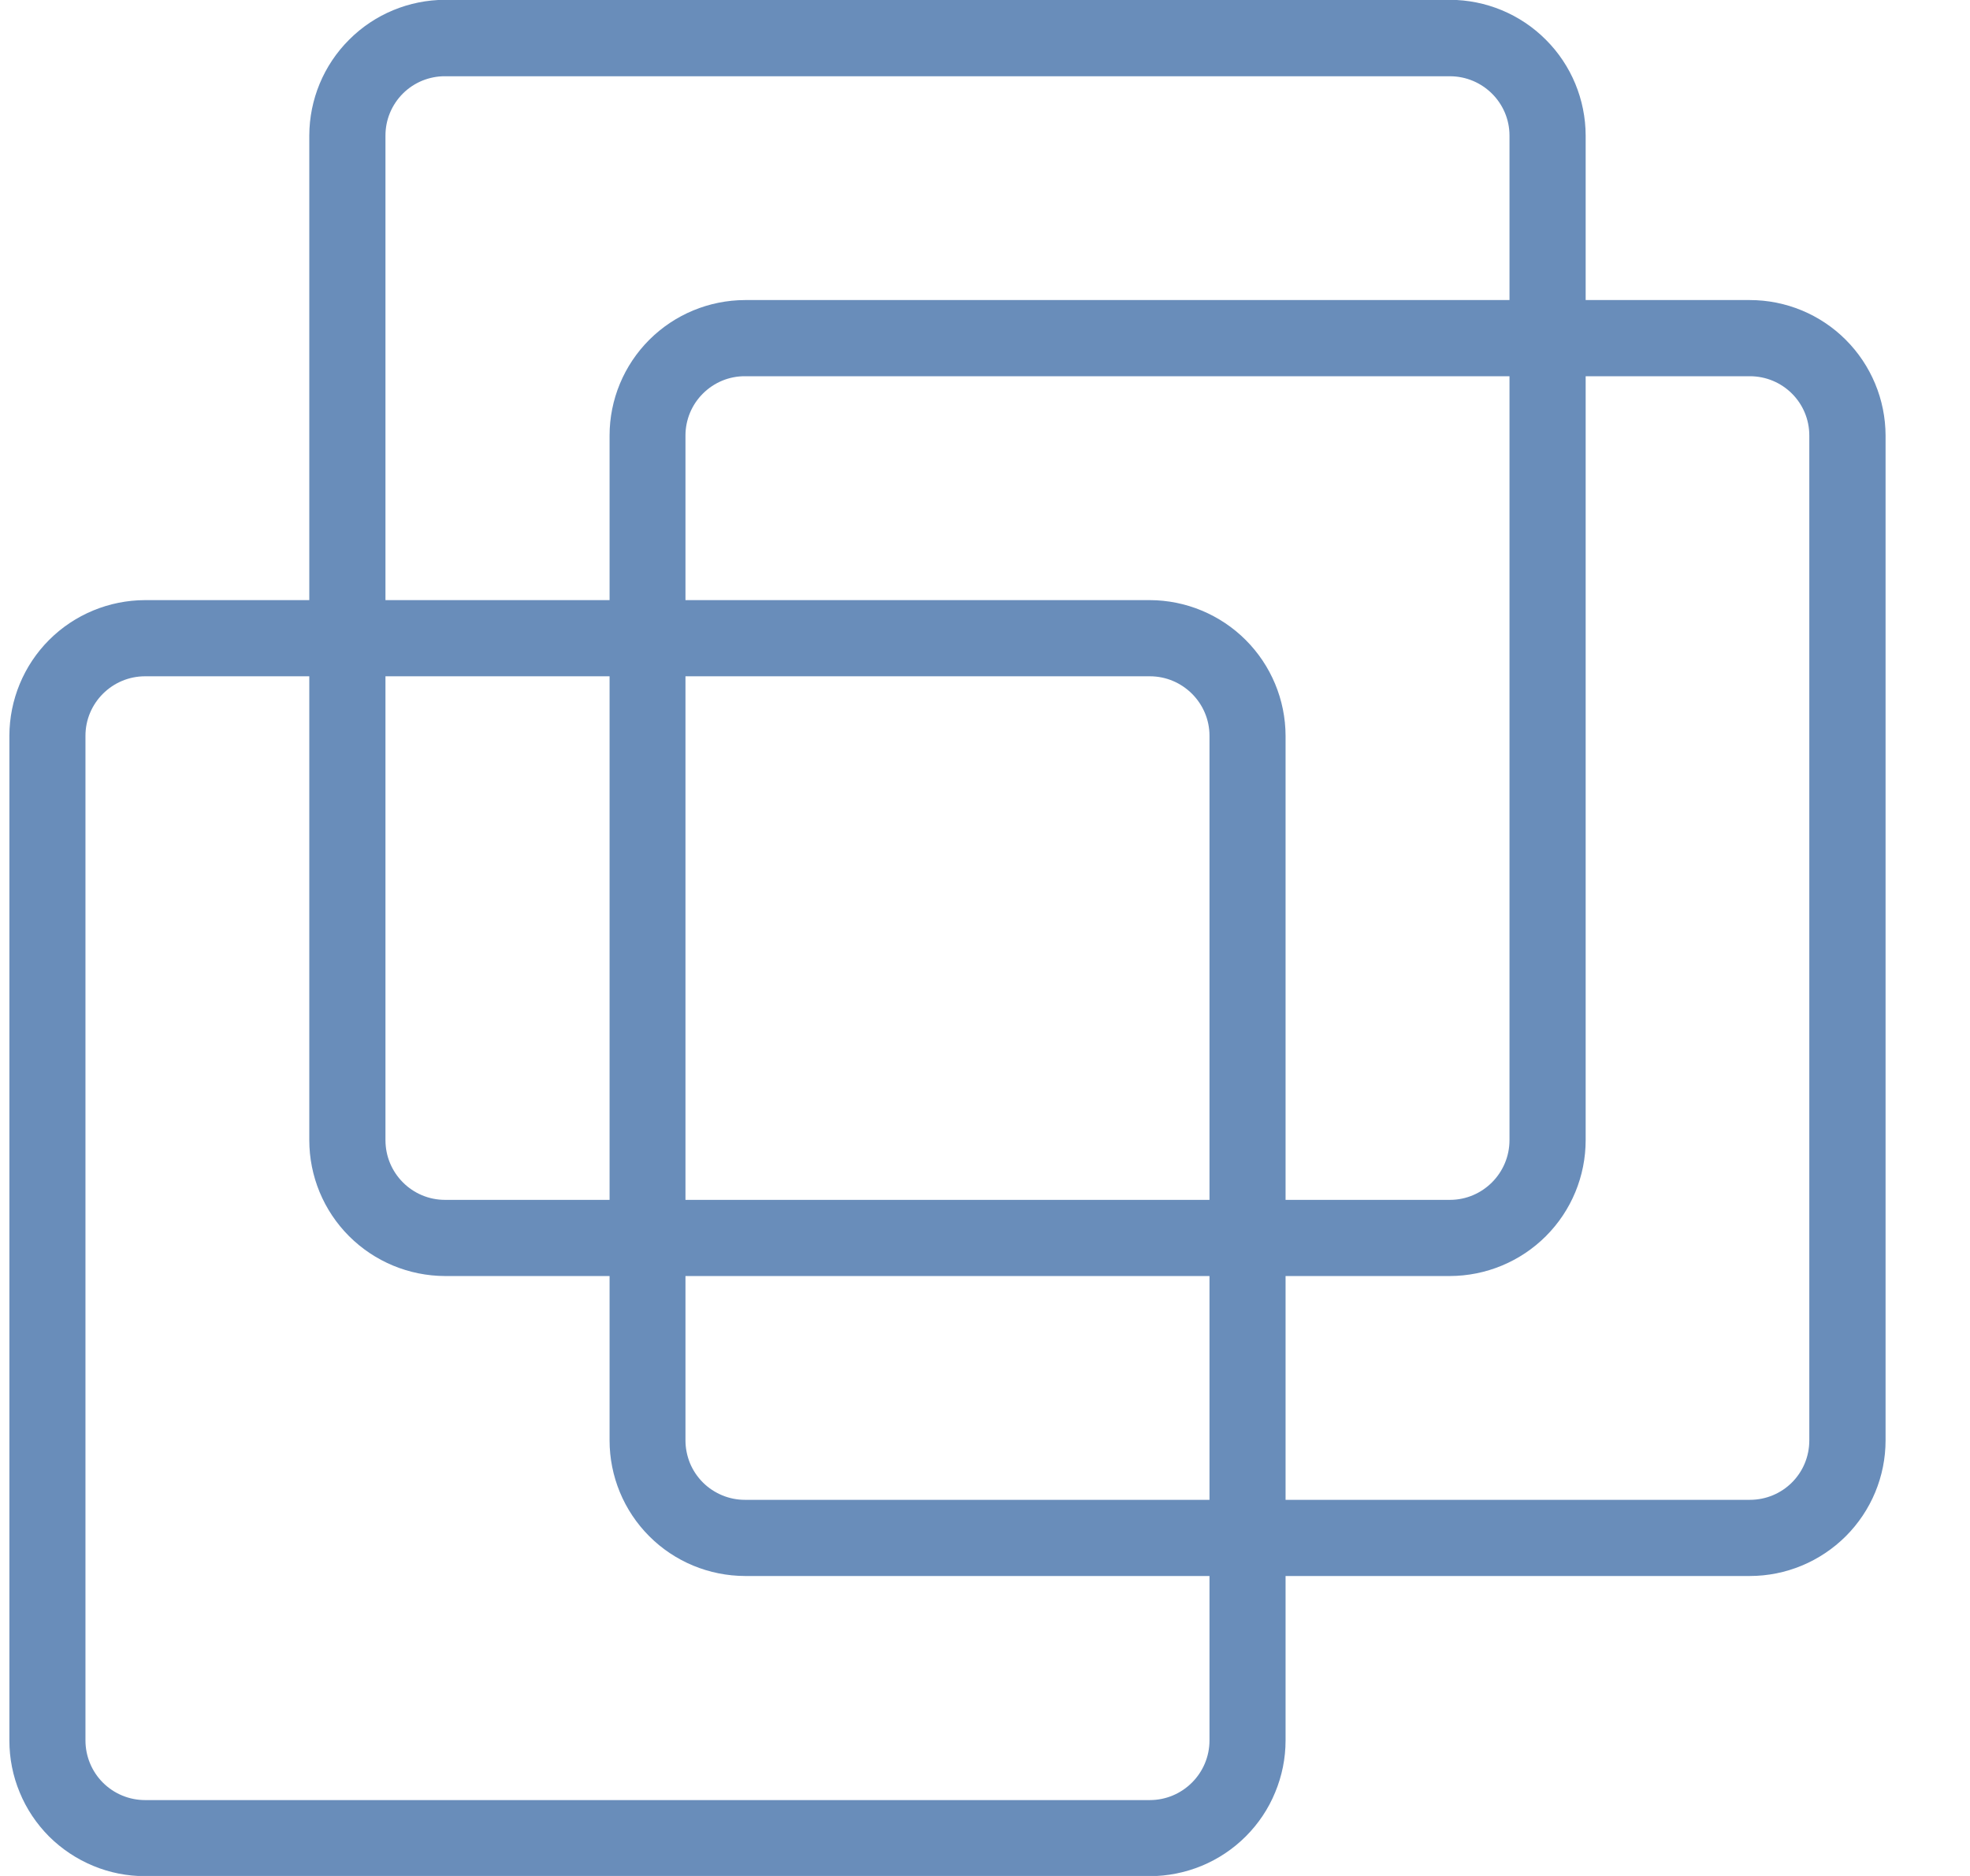
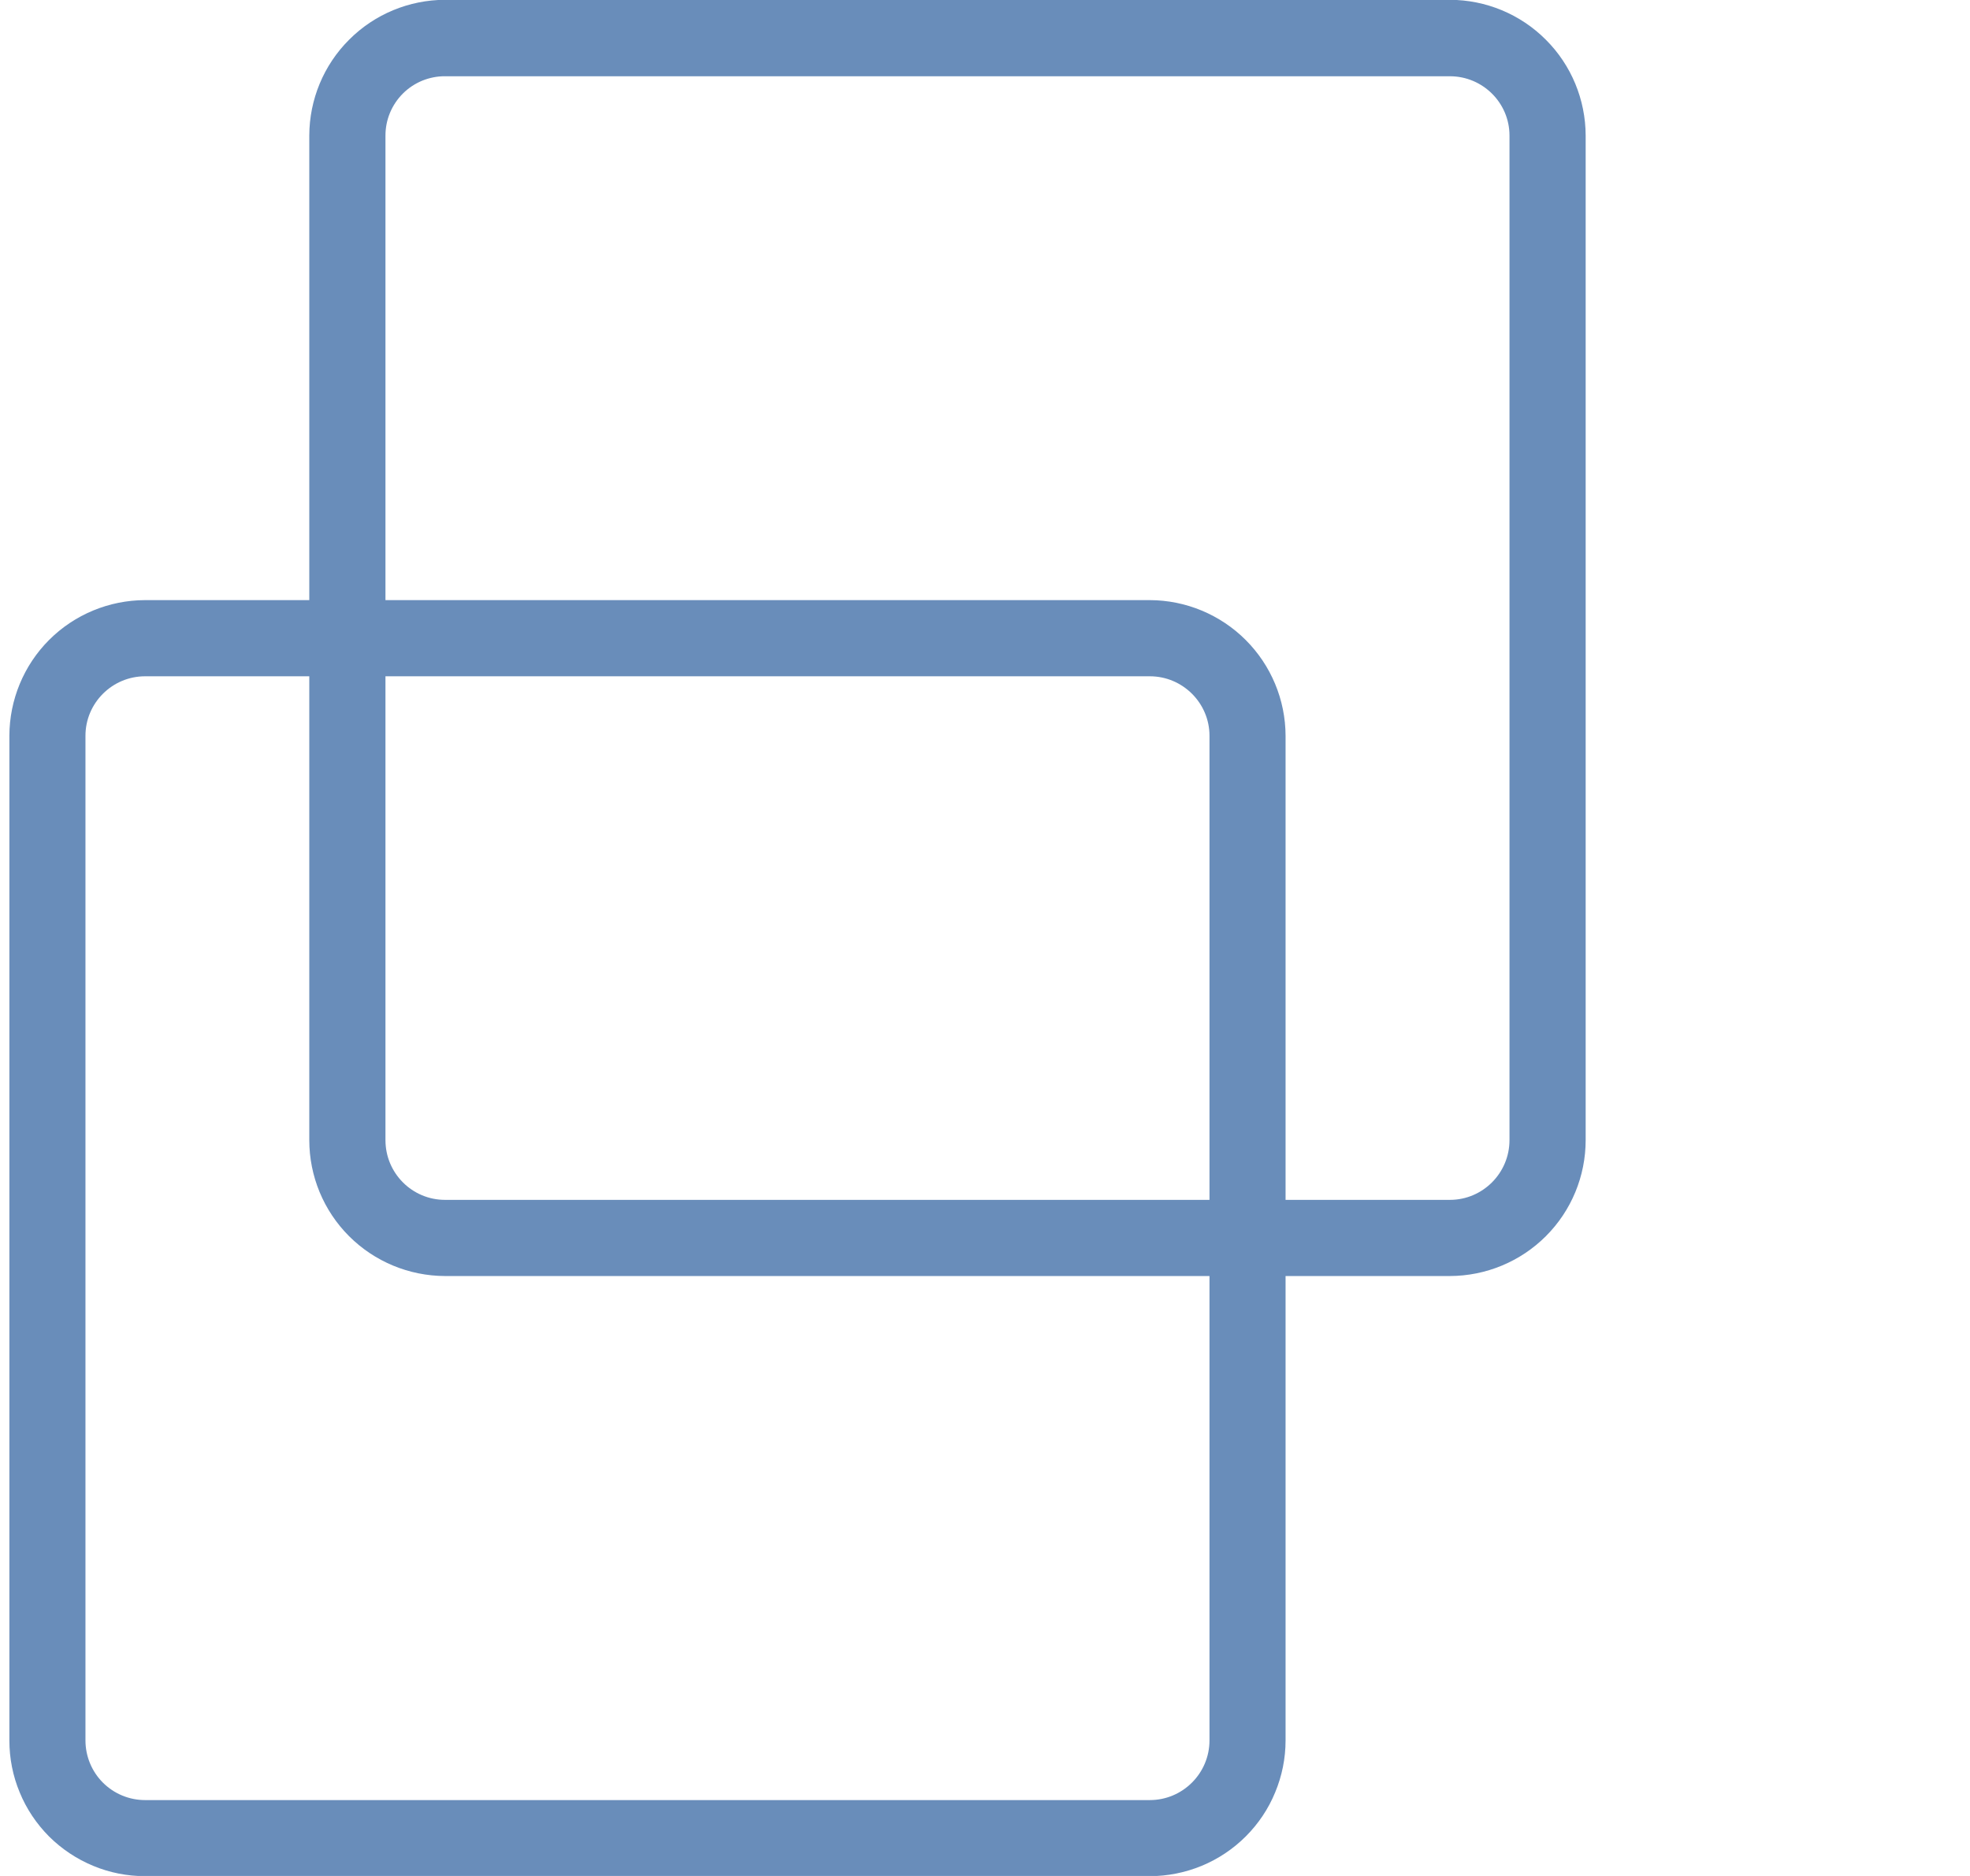
<svg xmlns="http://www.w3.org/2000/svg" width="21" height="20" viewBox="0 0 21 20" fill="none">
  <path fill-rule="evenodd" clip-rule="evenodd" d="M4.744 -0.002C4.361 -0.001 3.993 0.151 3.722 0.423C3.45 0.694 3.298 1.062 3.297 1.445V12.155C3.297 12.539 3.449 12.907 3.721 13.179C3.992 13.45 4.36 13.603 4.744 13.604H15.456C15.84 13.603 16.208 13.45 16.479 13.179C16.751 12.907 16.903 12.539 16.903 12.155V1.445C16.902 1.062 16.75 0.694 16.478 0.423C16.207 0.151 15.839 -0.001 15.456 -0.002H4.744ZM4.109 12.155V1.445C4.109 1.362 4.125 1.28 4.157 1.203C4.189 1.126 4.236 1.056 4.295 0.997C4.354 0.938 4.424 0.892 4.501 0.86C4.578 0.829 4.661 0.812 4.744 0.813H15.456C15.805 0.813 16.091 1.096 16.091 1.445V12.155C16.091 12.507 15.805 12.792 15.456 12.792H4.744C4.393 12.792 4.109 12.507 4.109 12.155Z" fill="#698DBA" />
-   <path fill-rule="evenodd" clip-rule="evenodd" d="M7.942 3.199C7.559 3.2 7.192 3.352 6.921 3.623C6.651 3.893 6.498 4.26 6.498 4.643V15.356C6.498 15.739 6.65 16.107 6.921 16.378C7.191 16.649 7.559 16.801 7.942 16.802H18.653C19.037 16.802 19.404 16.649 19.676 16.378C19.947 16.107 20.1 15.74 20.1 15.356V4.643C20.099 4.26 19.946 3.893 19.675 3.622C19.404 3.351 19.036 3.199 18.653 3.199H7.942ZM7.307 15.357V4.643C7.307 4.475 7.374 4.314 7.493 4.196C7.612 4.077 7.773 4.01 7.941 4.011H18.653C19.004 4.011 19.287 4.293 19.287 4.643V15.356C19.287 15.709 19.004 15.99 18.653 15.99H7.941C7.858 15.99 7.776 15.974 7.699 15.942C7.622 15.91 7.552 15.864 7.493 15.805C7.434 15.746 7.387 15.676 7.355 15.599C7.324 15.522 7.307 15.44 7.307 15.357Z" fill="#698DBA" />
  <path fill-rule="evenodd" clip-rule="evenodd" d="M1.546 6.398C1.163 6.399 0.795 6.551 0.524 6.822C0.253 7.093 0.101 7.461 0.1 7.844V18.556C0.1 18.746 0.137 18.934 0.21 19.109C0.282 19.285 0.389 19.444 0.523 19.579C0.658 19.713 0.817 19.819 0.993 19.892C1.168 19.965 1.356 20.002 1.546 20.002H12.257C12.447 20.002 12.635 19.964 12.81 19.892C12.986 19.819 13.145 19.713 13.28 19.578C13.414 19.444 13.521 19.285 13.593 19.109C13.666 18.934 13.704 18.746 13.704 18.556V7.844C13.703 7.461 13.55 7.094 13.279 6.823C13.008 6.552 12.64 6.399 12.257 6.398H1.546ZM0.911 18.555V7.844C0.911 7.496 1.195 7.21 1.547 7.21H12.257C12.608 7.21 12.893 7.496 12.893 7.844V18.555C12.893 18.905 12.608 19.191 12.257 19.191H1.546C1.378 19.191 1.216 19.124 1.097 19.005C0.978 18.886 0.911 18.724 0.911 18.555Z" fill="#698DBA" />
</svg>